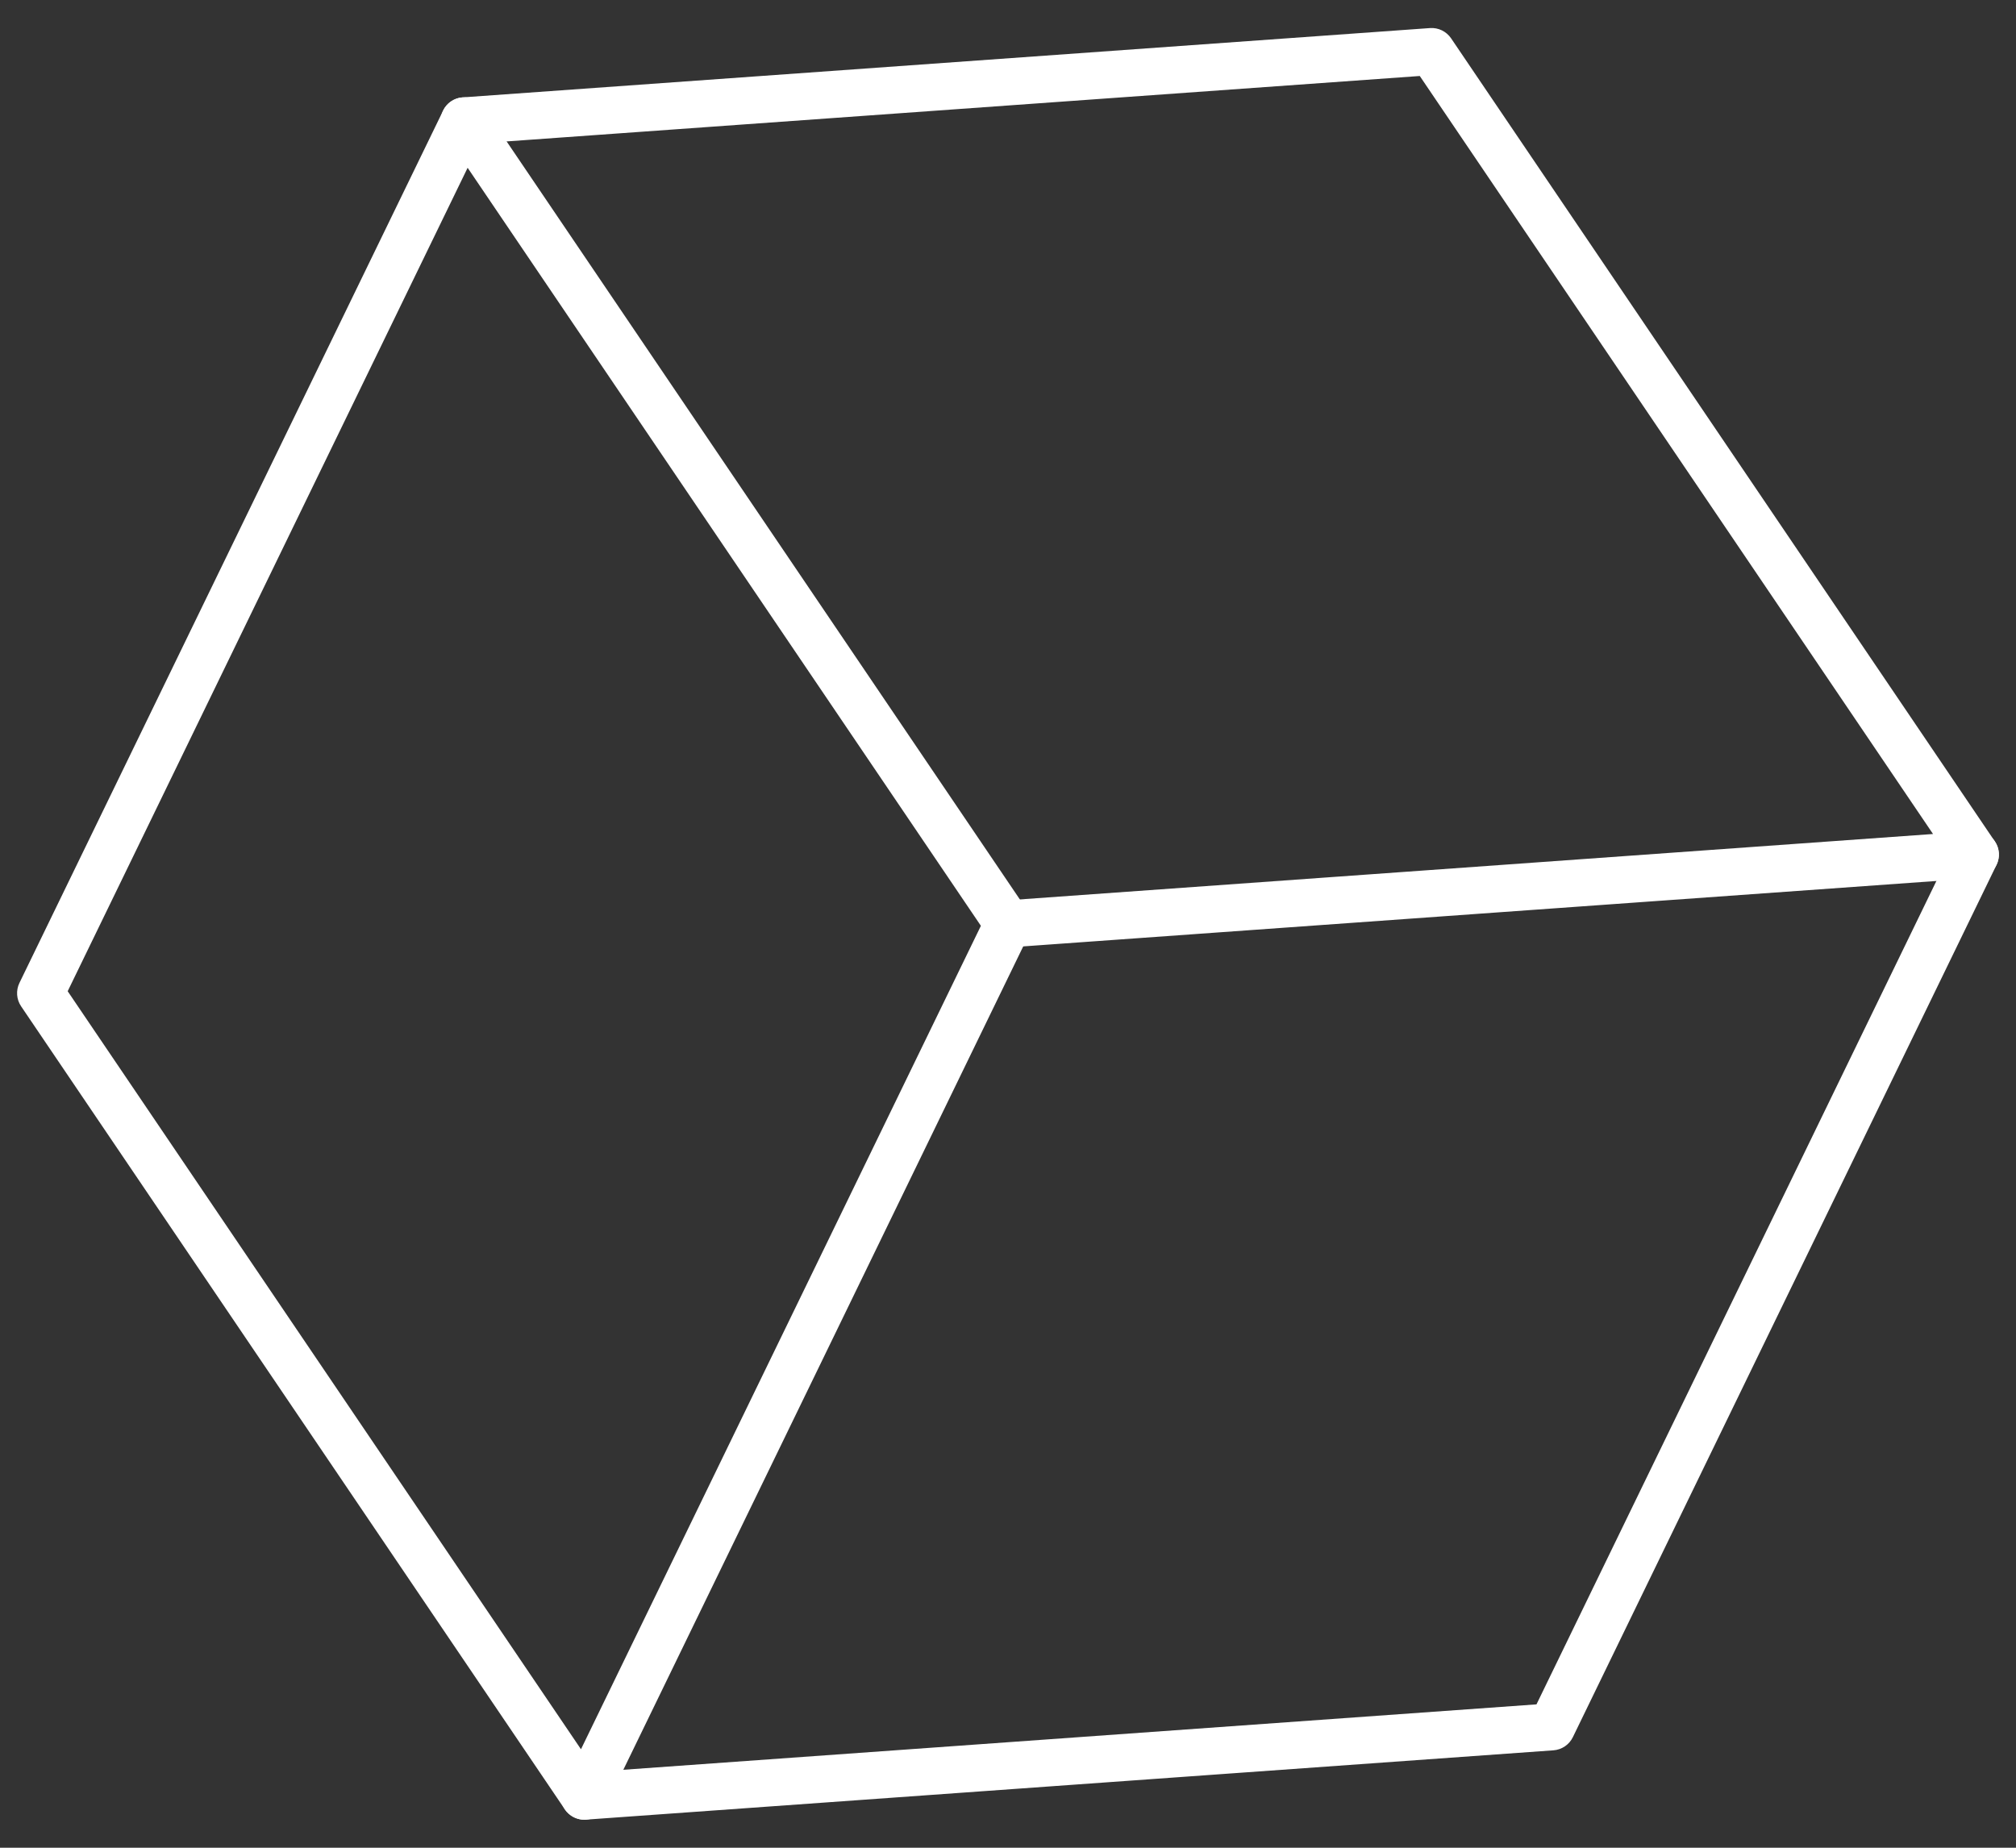
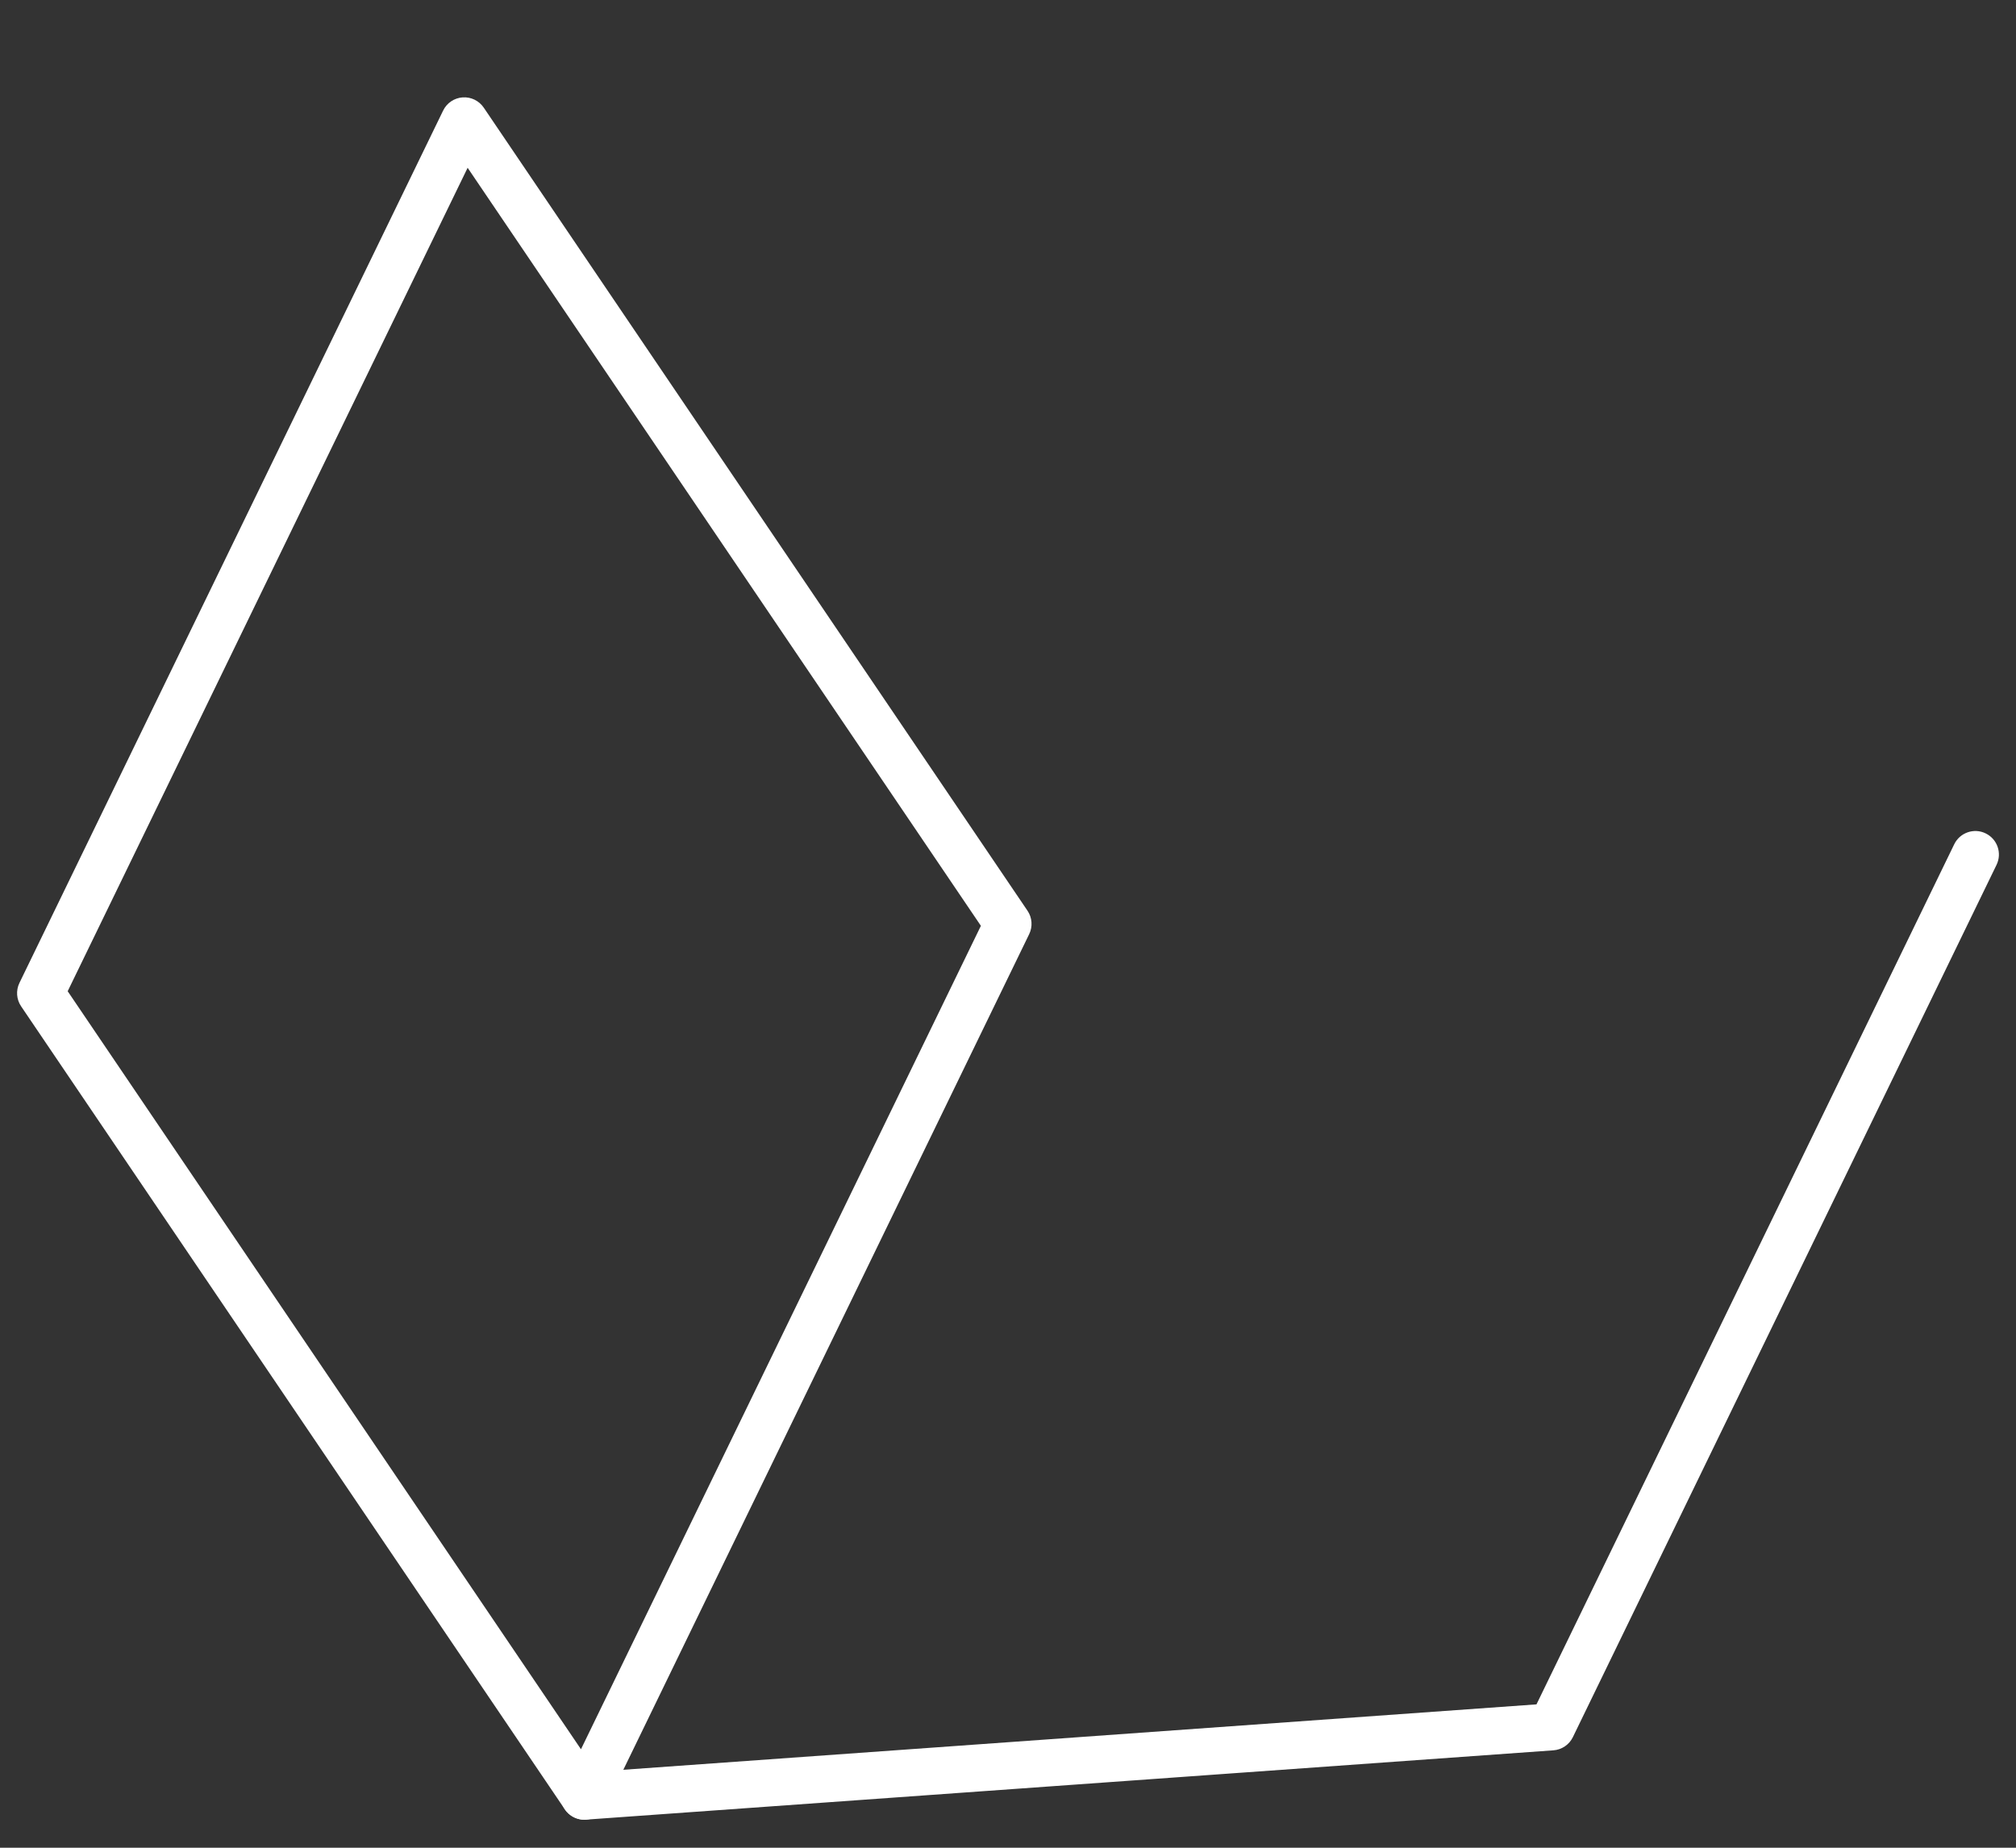
<svg xmlns="http://www.w3.org/2000/svg" id="Warstwa_1" version="1.1" viewBox="0 0 96 88">
  <rect x="0" y="0" width="96" height="88" fill="#333333" stroke="none" />
  <defs>
    <style>
      .st0 {
        fill: #fff;
      }
    </style>
  </defs>
  <path class="st0" d="M27.825,86.665c-.37,0-.718-.184-.928-.493L1.006,47.928c-.225-.331-.255-.757-.08-1.117L21.101,5.267c.174-.361.528-.6.928-.629.403-.028.783.159,1.008.49l25.891,38.245c.225.331.255.757.08,1.117l-20.174,41.544c-.174.361-.528.6-.928.629-.027.002-.053.003-.08.003ZM3.223,47.208l24.442,36.102,19.044-39.217L22.268,7.991,3.223,47.208Z" />
  <path class="st0" d="M27.824,86.665c-.582,0-1.074-.451-1.117-1.041-.044-.617.421-1.153,1.038-1.198l45.421-3.254,19.892-40.962c.269-.557.942-.791,1.497-.519.557.27.789.94.519,1.497l-20.175,41.544c-.174.361-.528.6-.928.629l-46.066,3.301c-.027.002-.054.003-.081.003Z" />
-   <path class="st0" d="M47.999,45.121c-.582,0-1.074-.451-1.117-1.041-.044-.617.421-1.153,1.038-1.198l44.129-3.162L67.608,3.619l-45.42,3.255c-.601.047-1.153-.421-1.198-1.038-.044-.617.421-1.153,1.038-1.198l46.065-3.301c.403-.029.783.159,1.008.49l25.891,38.245c.225.331.255.757.08,1.117-.174.361-.528.6-.928.629l-46.065,3.301c-.027.002-.054.003-.081.003Z" />
</svg>